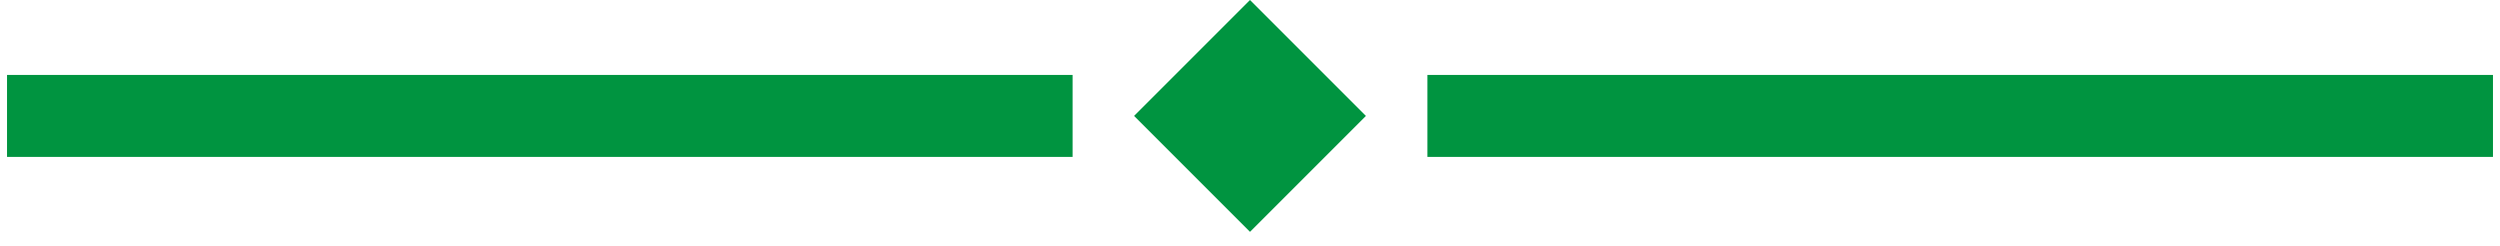
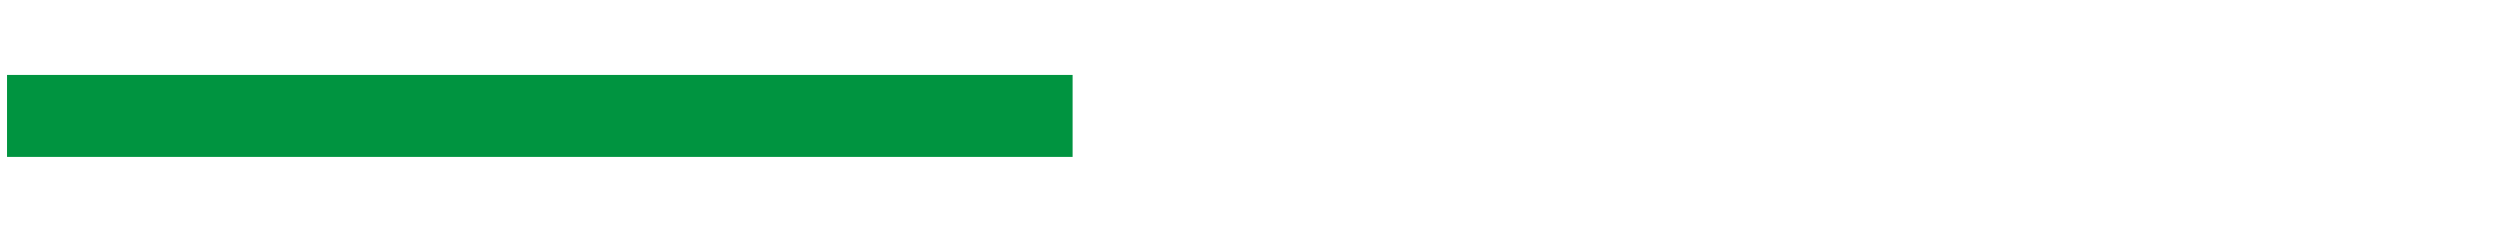
<svg xmlns="http://www.w3.org/2000/svg" width="122" height="12" viewBox="0 0 122 12" fill="none">
  <path d="M2.343 5.657H50.343" stroke="#009440" stroke-width="4" stroke-linecap="square" />
-   <rect x="55.343" y="5.657" width="8" height="8" transform="rotate(-45 55.343 5.657)" fill="#009440" />
-   <path d="M71.657 5.657H119.657" stroke="#009440" stroke-width="4" stroke-linecap="square" />
</svg>